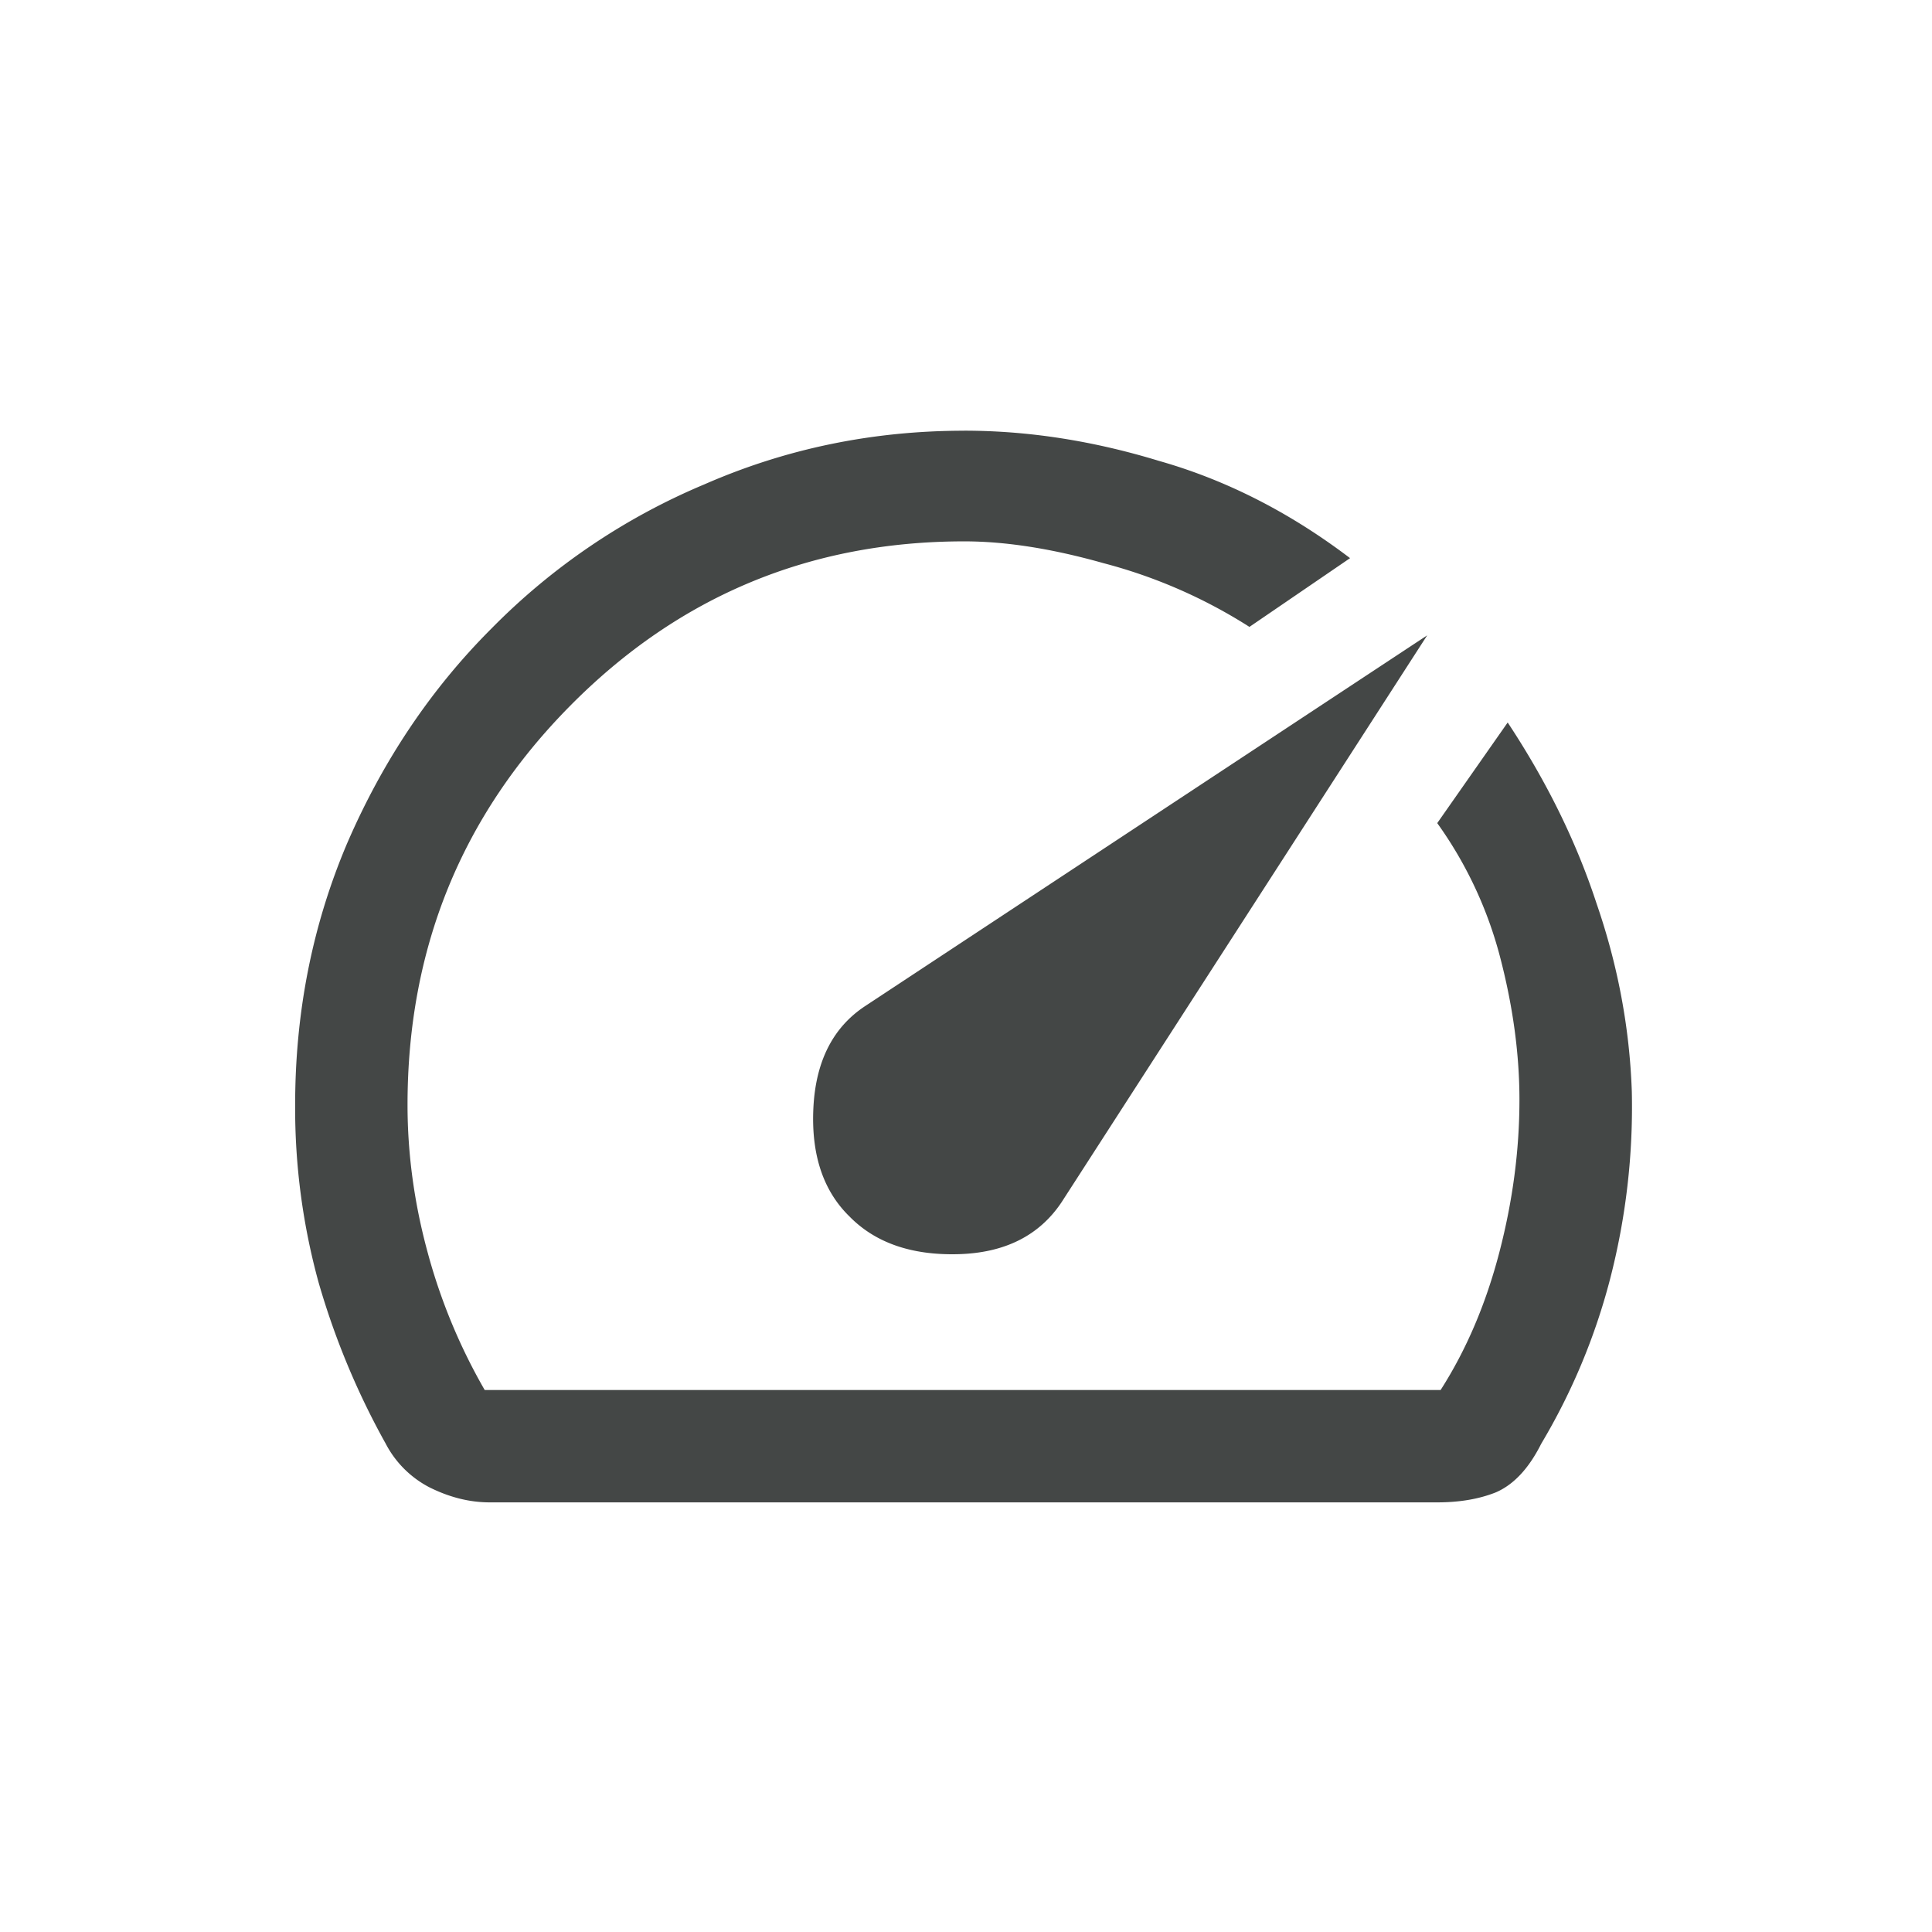
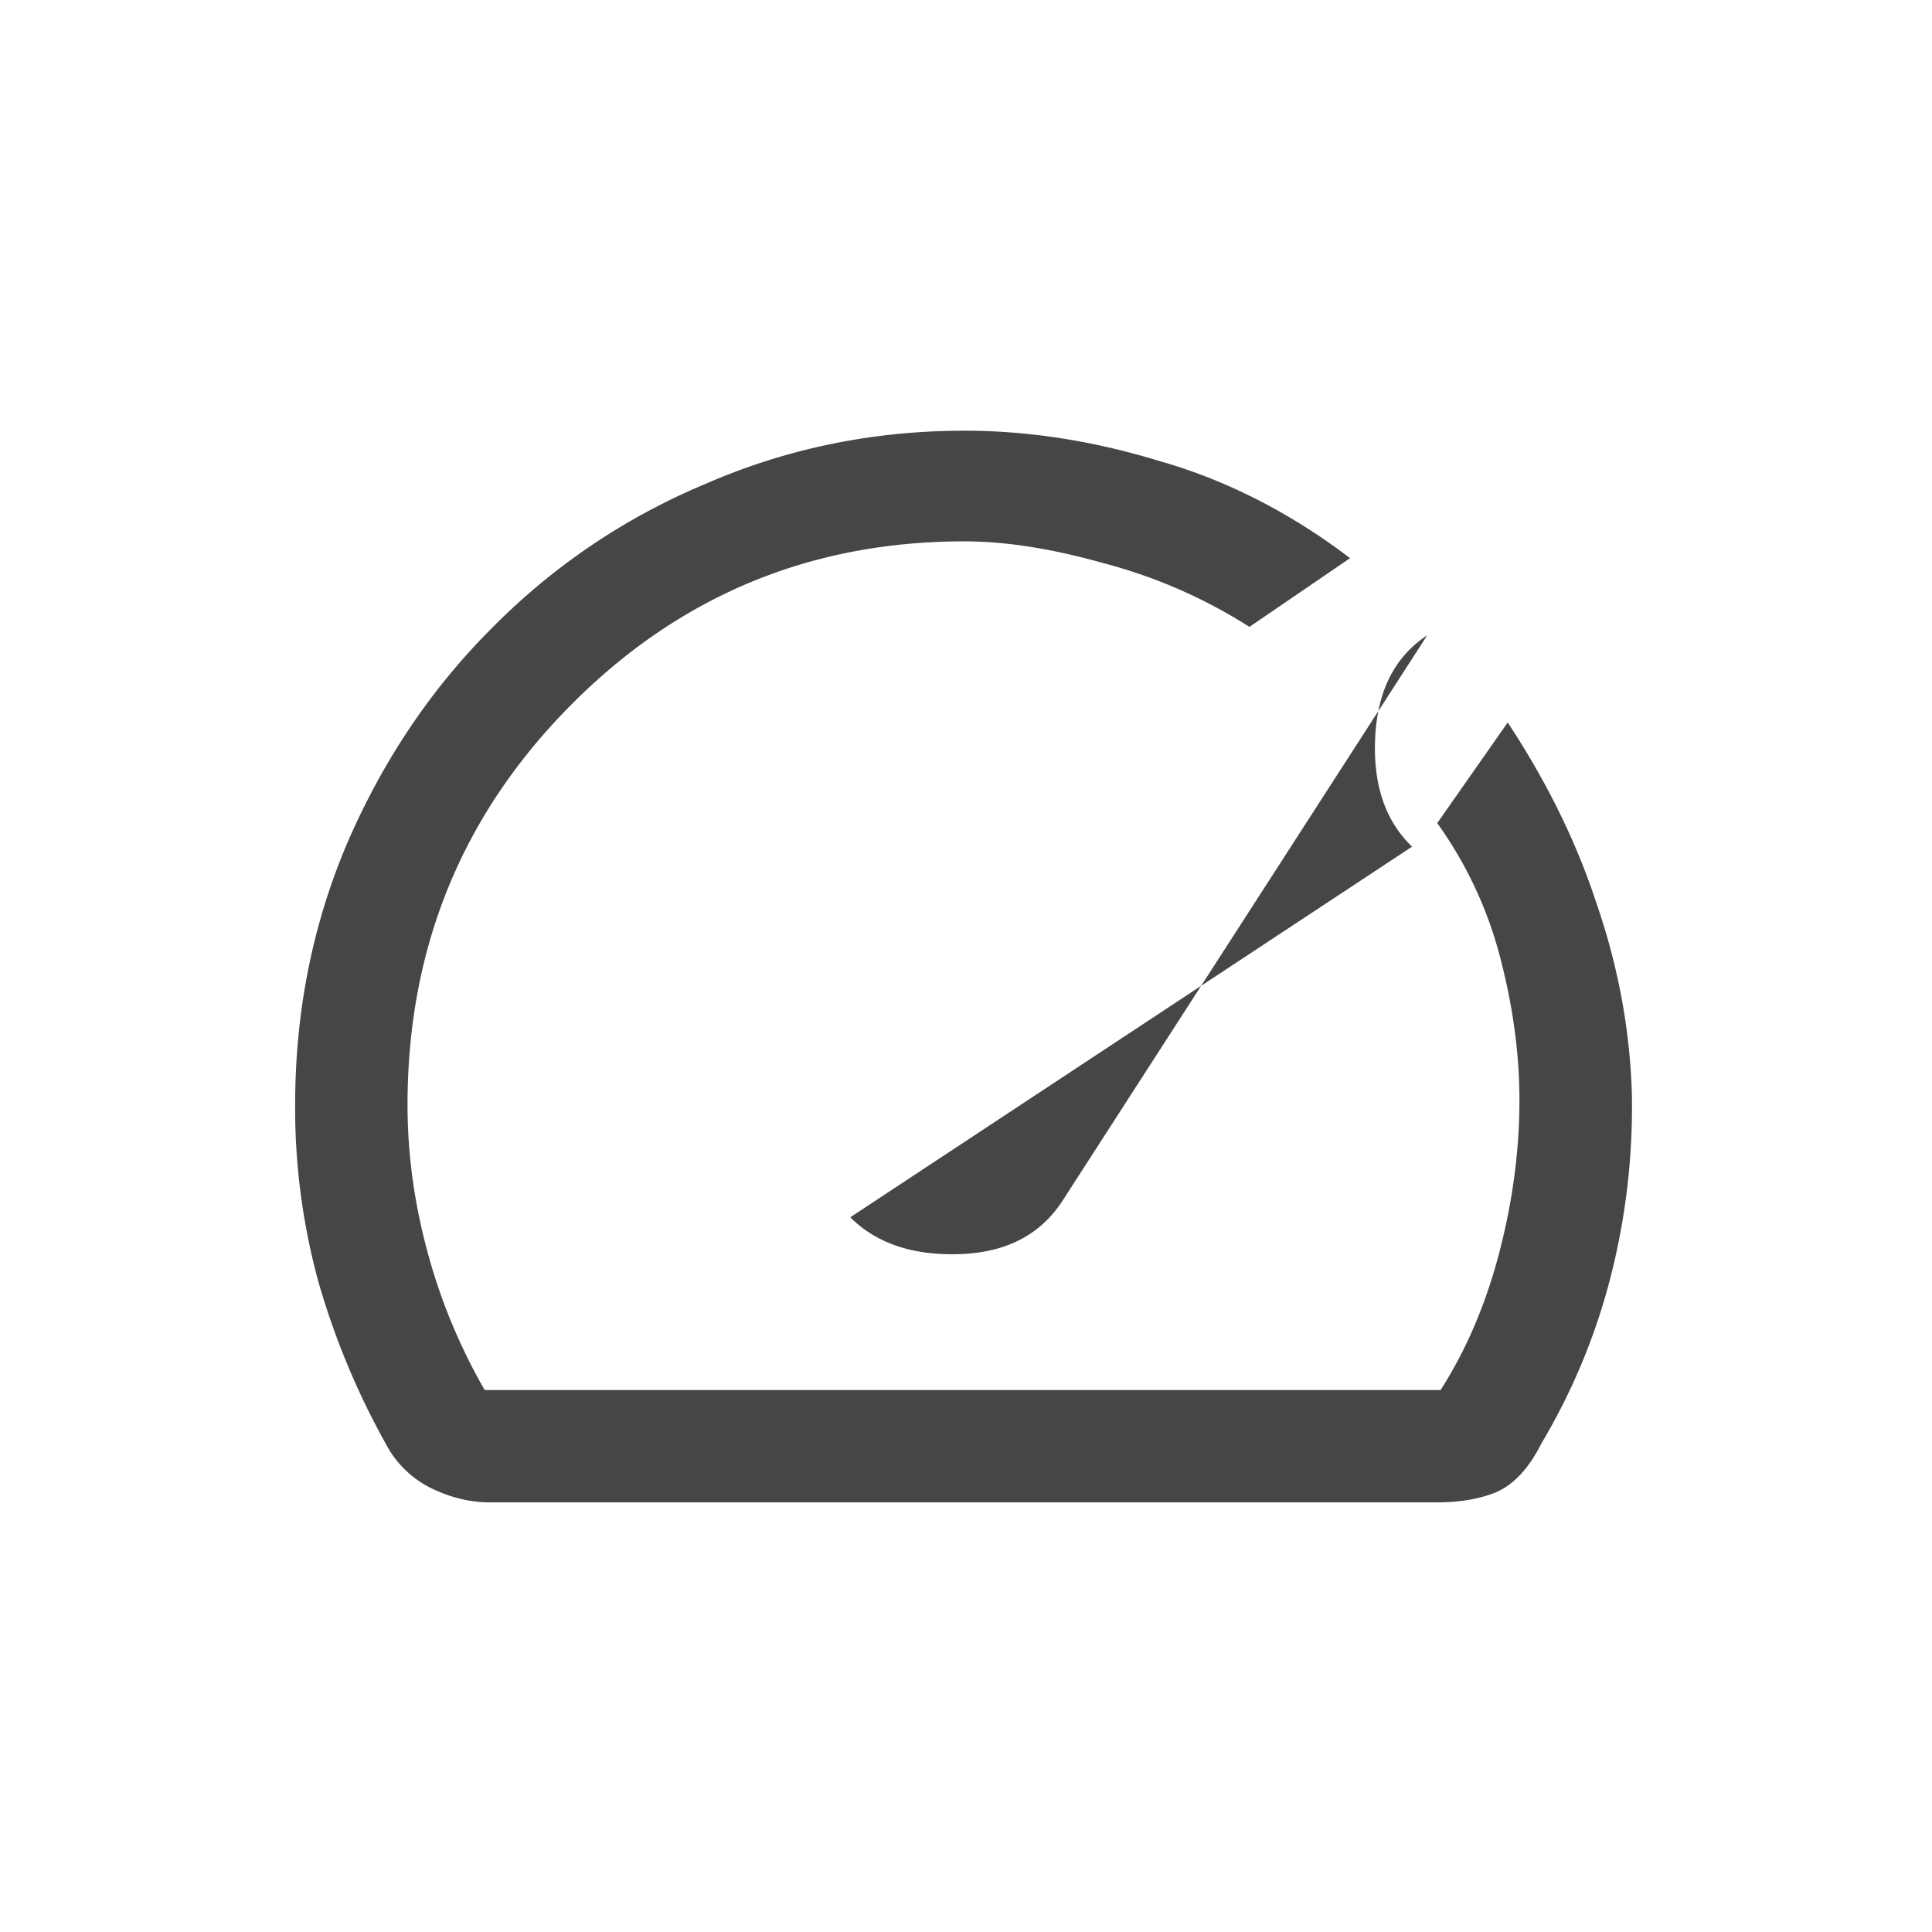
<svg xmlns="http://www.w3.org/2000/svg" width="48" height="48" viewBox="0 0 48 48" fill="none">
-   <path d="M21.125 30.243c.639.639 1.528.944 2.667.917 1.166-.028 2.027-.459 2.583-1.292l9.083-14.083L21.5 24.992c-.805.528-1.236 1.375-1.292 2.542-.055 1.166.25 2.069.917 2.708zM23.958 10.7c1.584 0 3.195.25 4.834.75 1.666.472 3.25 1.278 4.75 2.417l-2.5 1.708a12.74 12.74 0 00-3.625-1.583c-1.278-.361-2.43-.542-3.459-.542-3.833 0-7.097 1.361-9.791 4.084-2.695 2.722-4.042 6.027-4.042 9.916 0 1.222.167 2.445.5 3.667a14.291 14.291 0 001.417 3.417h23.75c.639-1 1.125-2.14 1.458-3.417.333-1.278.5-2.542.5-3.792 0-1.11-.153-2.264-.458-3.458a10.073 10.073 0 00-1.584-3.417l1.75-2.5c.973 1.472 1.709 2.972 2.209 4.5.527 1.528.82 3.084.875 4.667A17.06 17.06 0 0140 31.785a15.664 15.664 0 01-1.708 4.083c-.306.611-.68 1.014-1.125 1.208-.417.167-.903.25-1.459.25H12.167c-.5 0-1-.125-1.5-.375a2.548 2.548 0 01-1.084-1.083 19.077 19.077 0 01-1.666-4 16.31 16.31 0 01-.584-4.417c0-2.305.43-4.472 1.292-6.5.889-2.055 2.083-3.833 3.583-5.333a16.215 16.215 0 015.292-3.584c2.028-.888 4.18-1.333 6.458-1.333z" fill="#444746" />
+   <path d="M21.125 30.243c.639.639 1.528.944 2.667.917 1.166-.028 2.027-.459 2.583-1.292l9.083-14.083c-.805.528-1.236 1.375-1.292 2.542-.055 1.166.25 2.069.917 2.708zM23.958 10.7c1.584 0 3.195.25 4.834.75 1.666.472 3.25 1.278 4.75 2.417l-2.5 1.708a12.74 12.74 0 00-3.625-1.583c-1.278-.361-2.43-.542-3.459-.542-3.833 0-7.097 1.361-9.791 4.084-2.695 2.722-4.042 6.027-4.042 9.916 0 1.222.167 2.445.5 3.667a14.291 14.291 0 001.417 3.417h23.75c.639-1 1.125-2.14 1.458-3.417.333-1.278.5-2.542.5-3.792 0-1.11-.153-2.264-.458-3.458a10.073 10.073 0 00-1.584-3.417l1.75-2.5c.973 1.472 1.709 2.972 2.209 4.5.527 1.528.82 3.084.875 4.667A17.06 17.06 0 0140 31.785a15.664 15.664 0 01-1.708 4.083c-.306.611-.68 1.014-1.125 1.208-.417.167-.903.25-1.459.25H12.167c-.5 0-1-.125-1.5-.375a2.548 2.548 0 01-1.084-1.083 19.077 19.077 0 01-1.666-4 16.31 16.31 0 01-.584-4.417c0-2.305.43-4.472 1.292-6.5.889-2.055 2.083-3.833 3.583-5.333a16.215 16.215 0 015.292-3.584c2.028-.888 4.18-1.333 6.458-1.333z" fill="#444746" />
</svg>